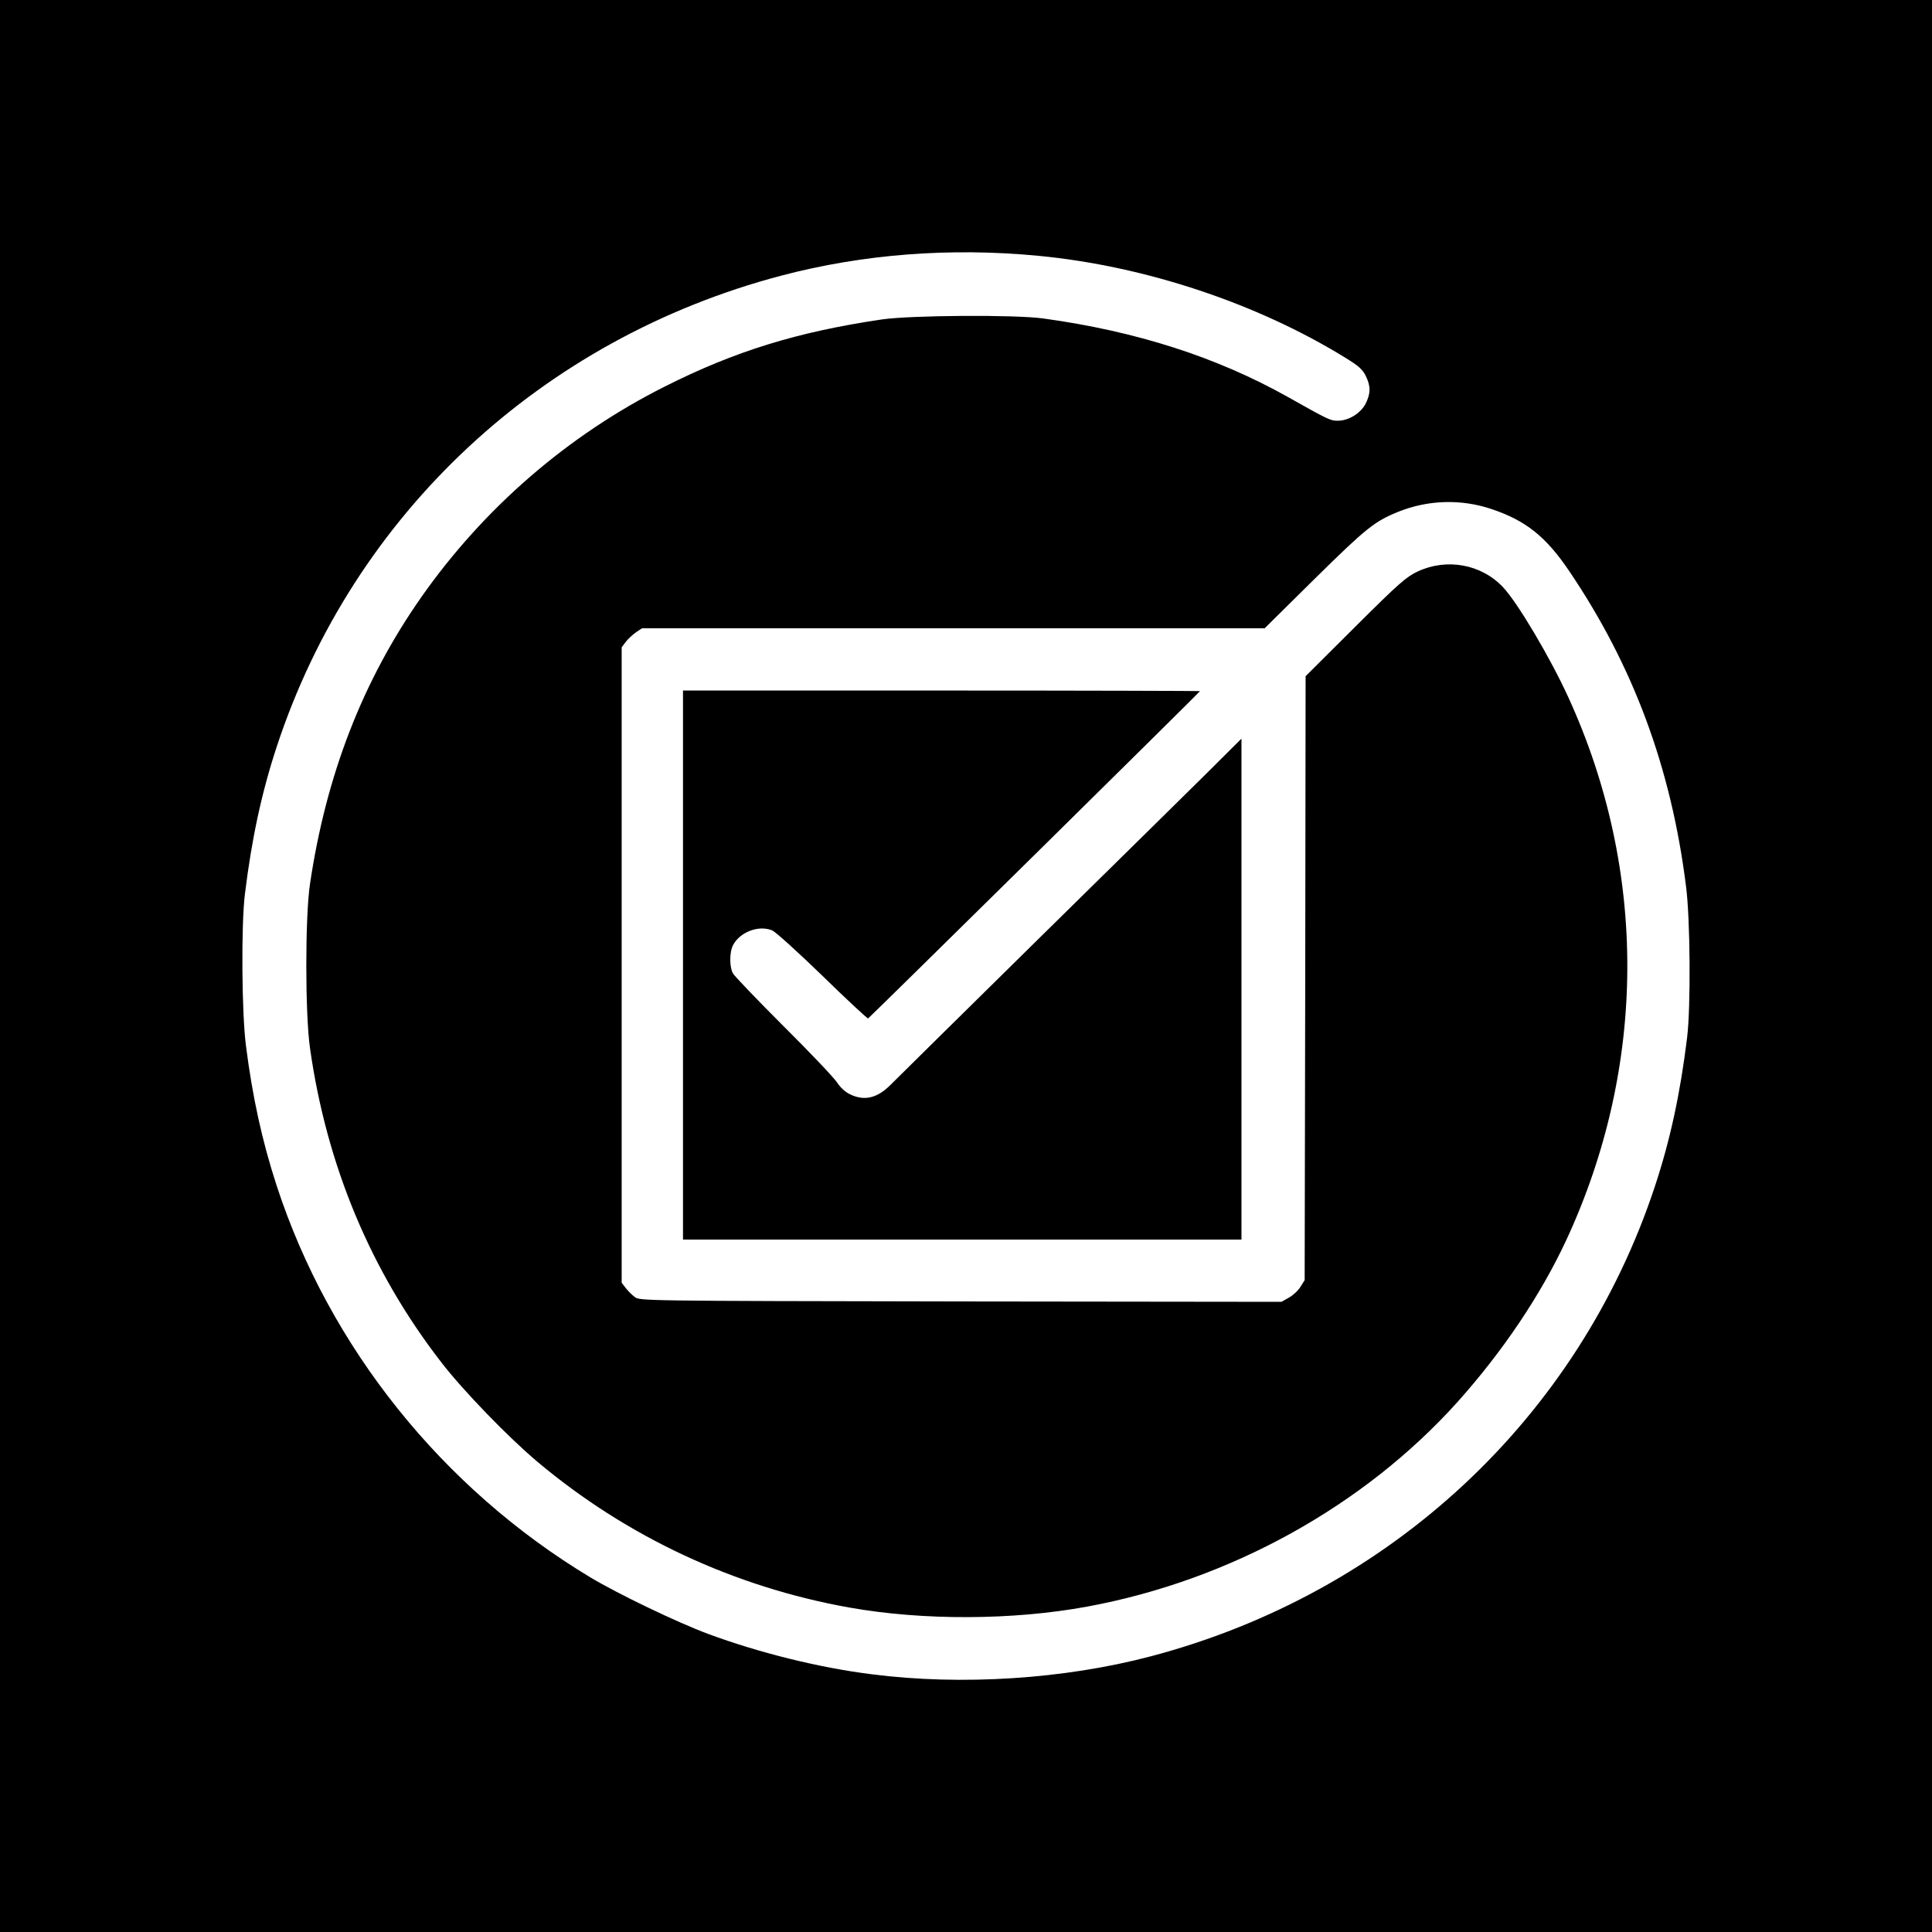
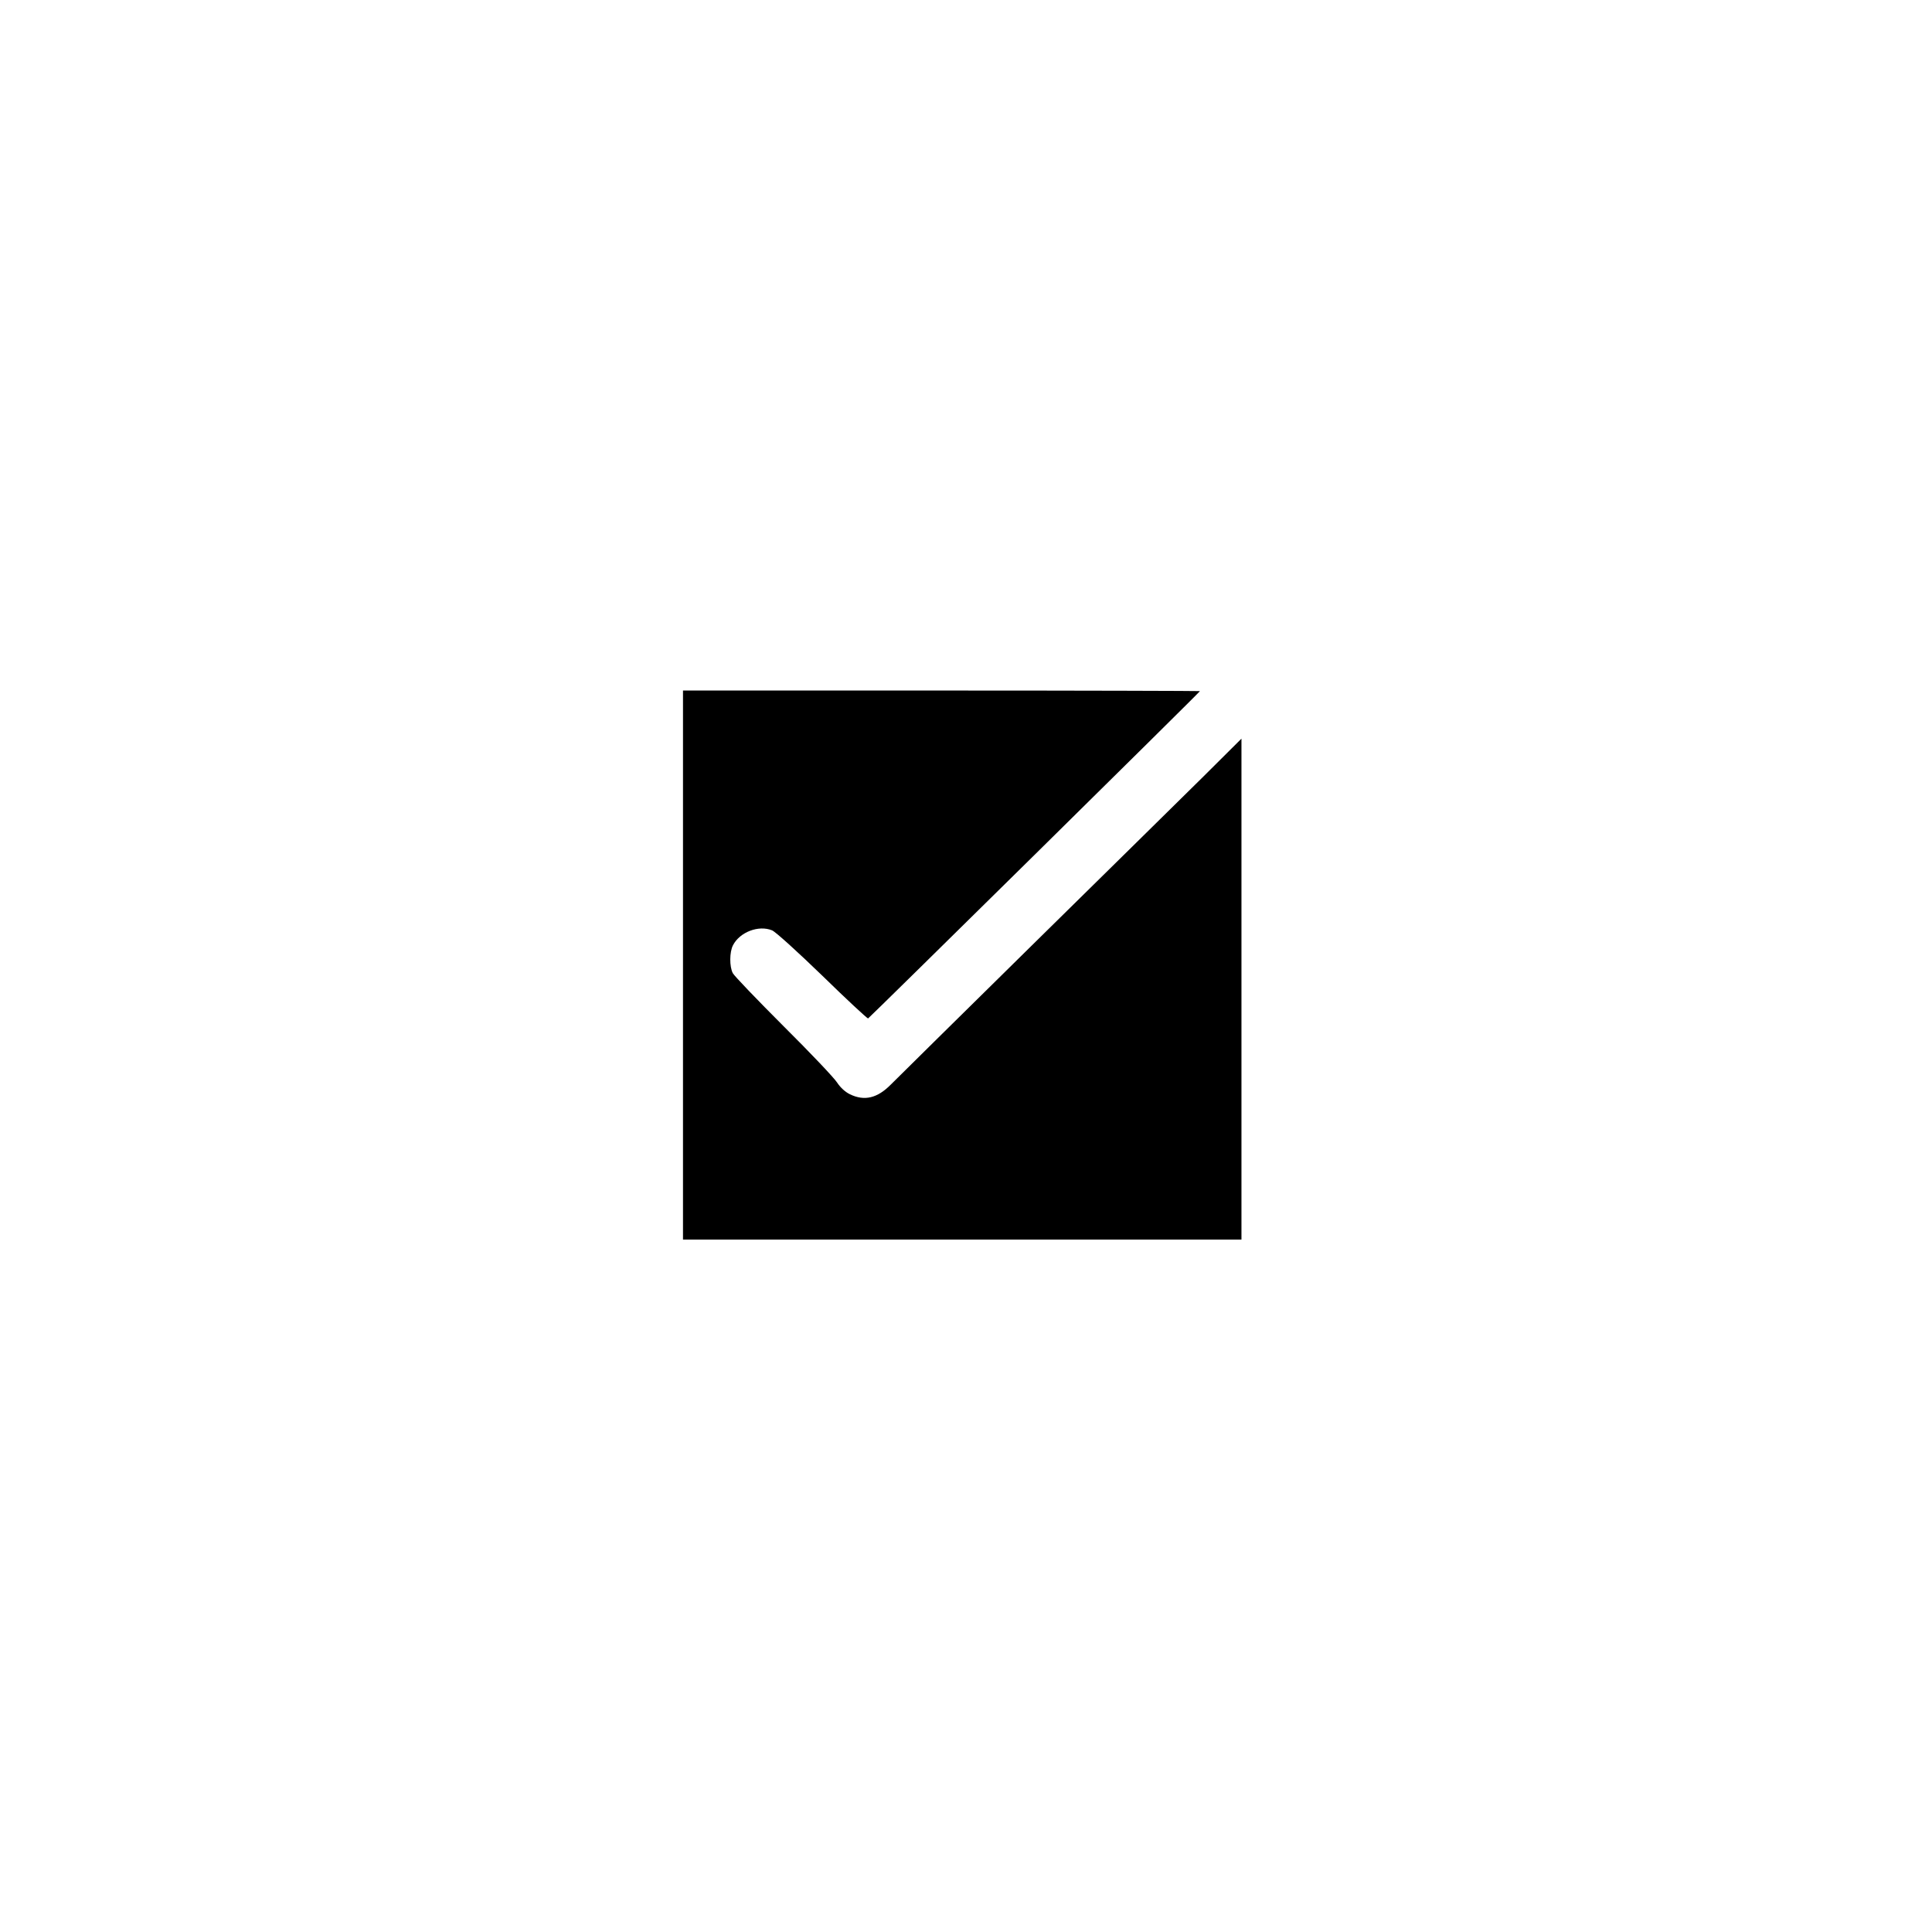
<svg xmlns="http://www.w3.org/2000/svg" version="1.0" width="1024pt" height="1024pt" viewBox="0 0 1024 1024" preserveAspectRatio="xMidYMid meet">
  <g transform="translate(0,1024) scale(0.1,-0.1)" fill="#000000" stroke="none">
-     <path d="M0 5120 l0 -5120 5120 0 5120 0 0 5120 0 5120 -5120 0 -5120 0 0 -5120z m5505 3764 c564 -54 1159 -252 1627 -541 70 -43 90 -61 107 -96 27 -55 26 -92 -1 -147 -27 -51 -90 -90 -148 -90 -39 0 -51 6 -266 127 -375 210 -800 347 -1294 415 -150 21 -703 17 -855 -5 -448 -66 -779 -168 -1152 -356 -513 -258 -958 -643 -1290 -1116 -311 -444 -504 -942 -590 -1520 -26 -175 -26 -687 0 -870 88 -622 322 -1183 697 -1667 116 -150 355 -397 510 -527 473 -397 1041 -662 1650 -771 392 -70 870 -68 1264 5 754 139 1464 532 1960 1083 241 269 442 568 578 860 427 921 431 1957 11 2875 -95 209 -272 507 -347 585 -115 122 -298 155 -452 83 -61 -29 -96 -59 -331 -293 l-263 -262 -2 -1600 -3 -1601 -22 -35 c-12 -20 -40 -46 -62 -58 l-39 -22 -1700 2 c-1700 3 -1701 3 -1728 24 -15 11 -37 33 -48 48 l-21 27 0 1684 0 1684 21 28 c11 15 36 38 54 51 l33 22 1650 0 1650 0 266 263 c272 268 316 303 441 354 159 64 334 69 495 15 182 -61 289 -146 413 -330 339 -502 539 -1040 618 -1667 23 -173 26 -643 6 -805 -36 -294 -89 -541 -170 -786 -405 -1228 -1402 -2158 -2673 -2493 -459 -121 -1002 -156 -1479 -95 -279 35 -597 114 -867 214 -164 61 -476 211 -623 299 -785 472 -1384 1219 -1664 2078 -77 236 -128 471 -162 738 -23 173 -26 643 -6 805 36 294 89 541 170 786 405 1228 1402 2158 2673 2493 432 114 896 150 1364 105z" />
    <path d="M3620 5125 l0 -1455 1480 0 1480 0 0 1327 0 1328 -202 -201 c-112 -110 -520 -513 -908 -894 -388 -382 -724 -714 -748 -738 -72 -73 -140 -89 -217 -52 -25 12 -51 36 -68 62 -15 24 -142 158 -283 298 -140 140 -262 267 -270 282 -18 35 -18 111 1 148 36 70 136 108 207 79 18 -7 138 -116 267 -241 129 -126 238 -227 242 -226 8 4 1759 1730 1759 1735 0 1 -616 3 -1370 3 l-1370 0 0 -1455z" />
  </g>
</svg>